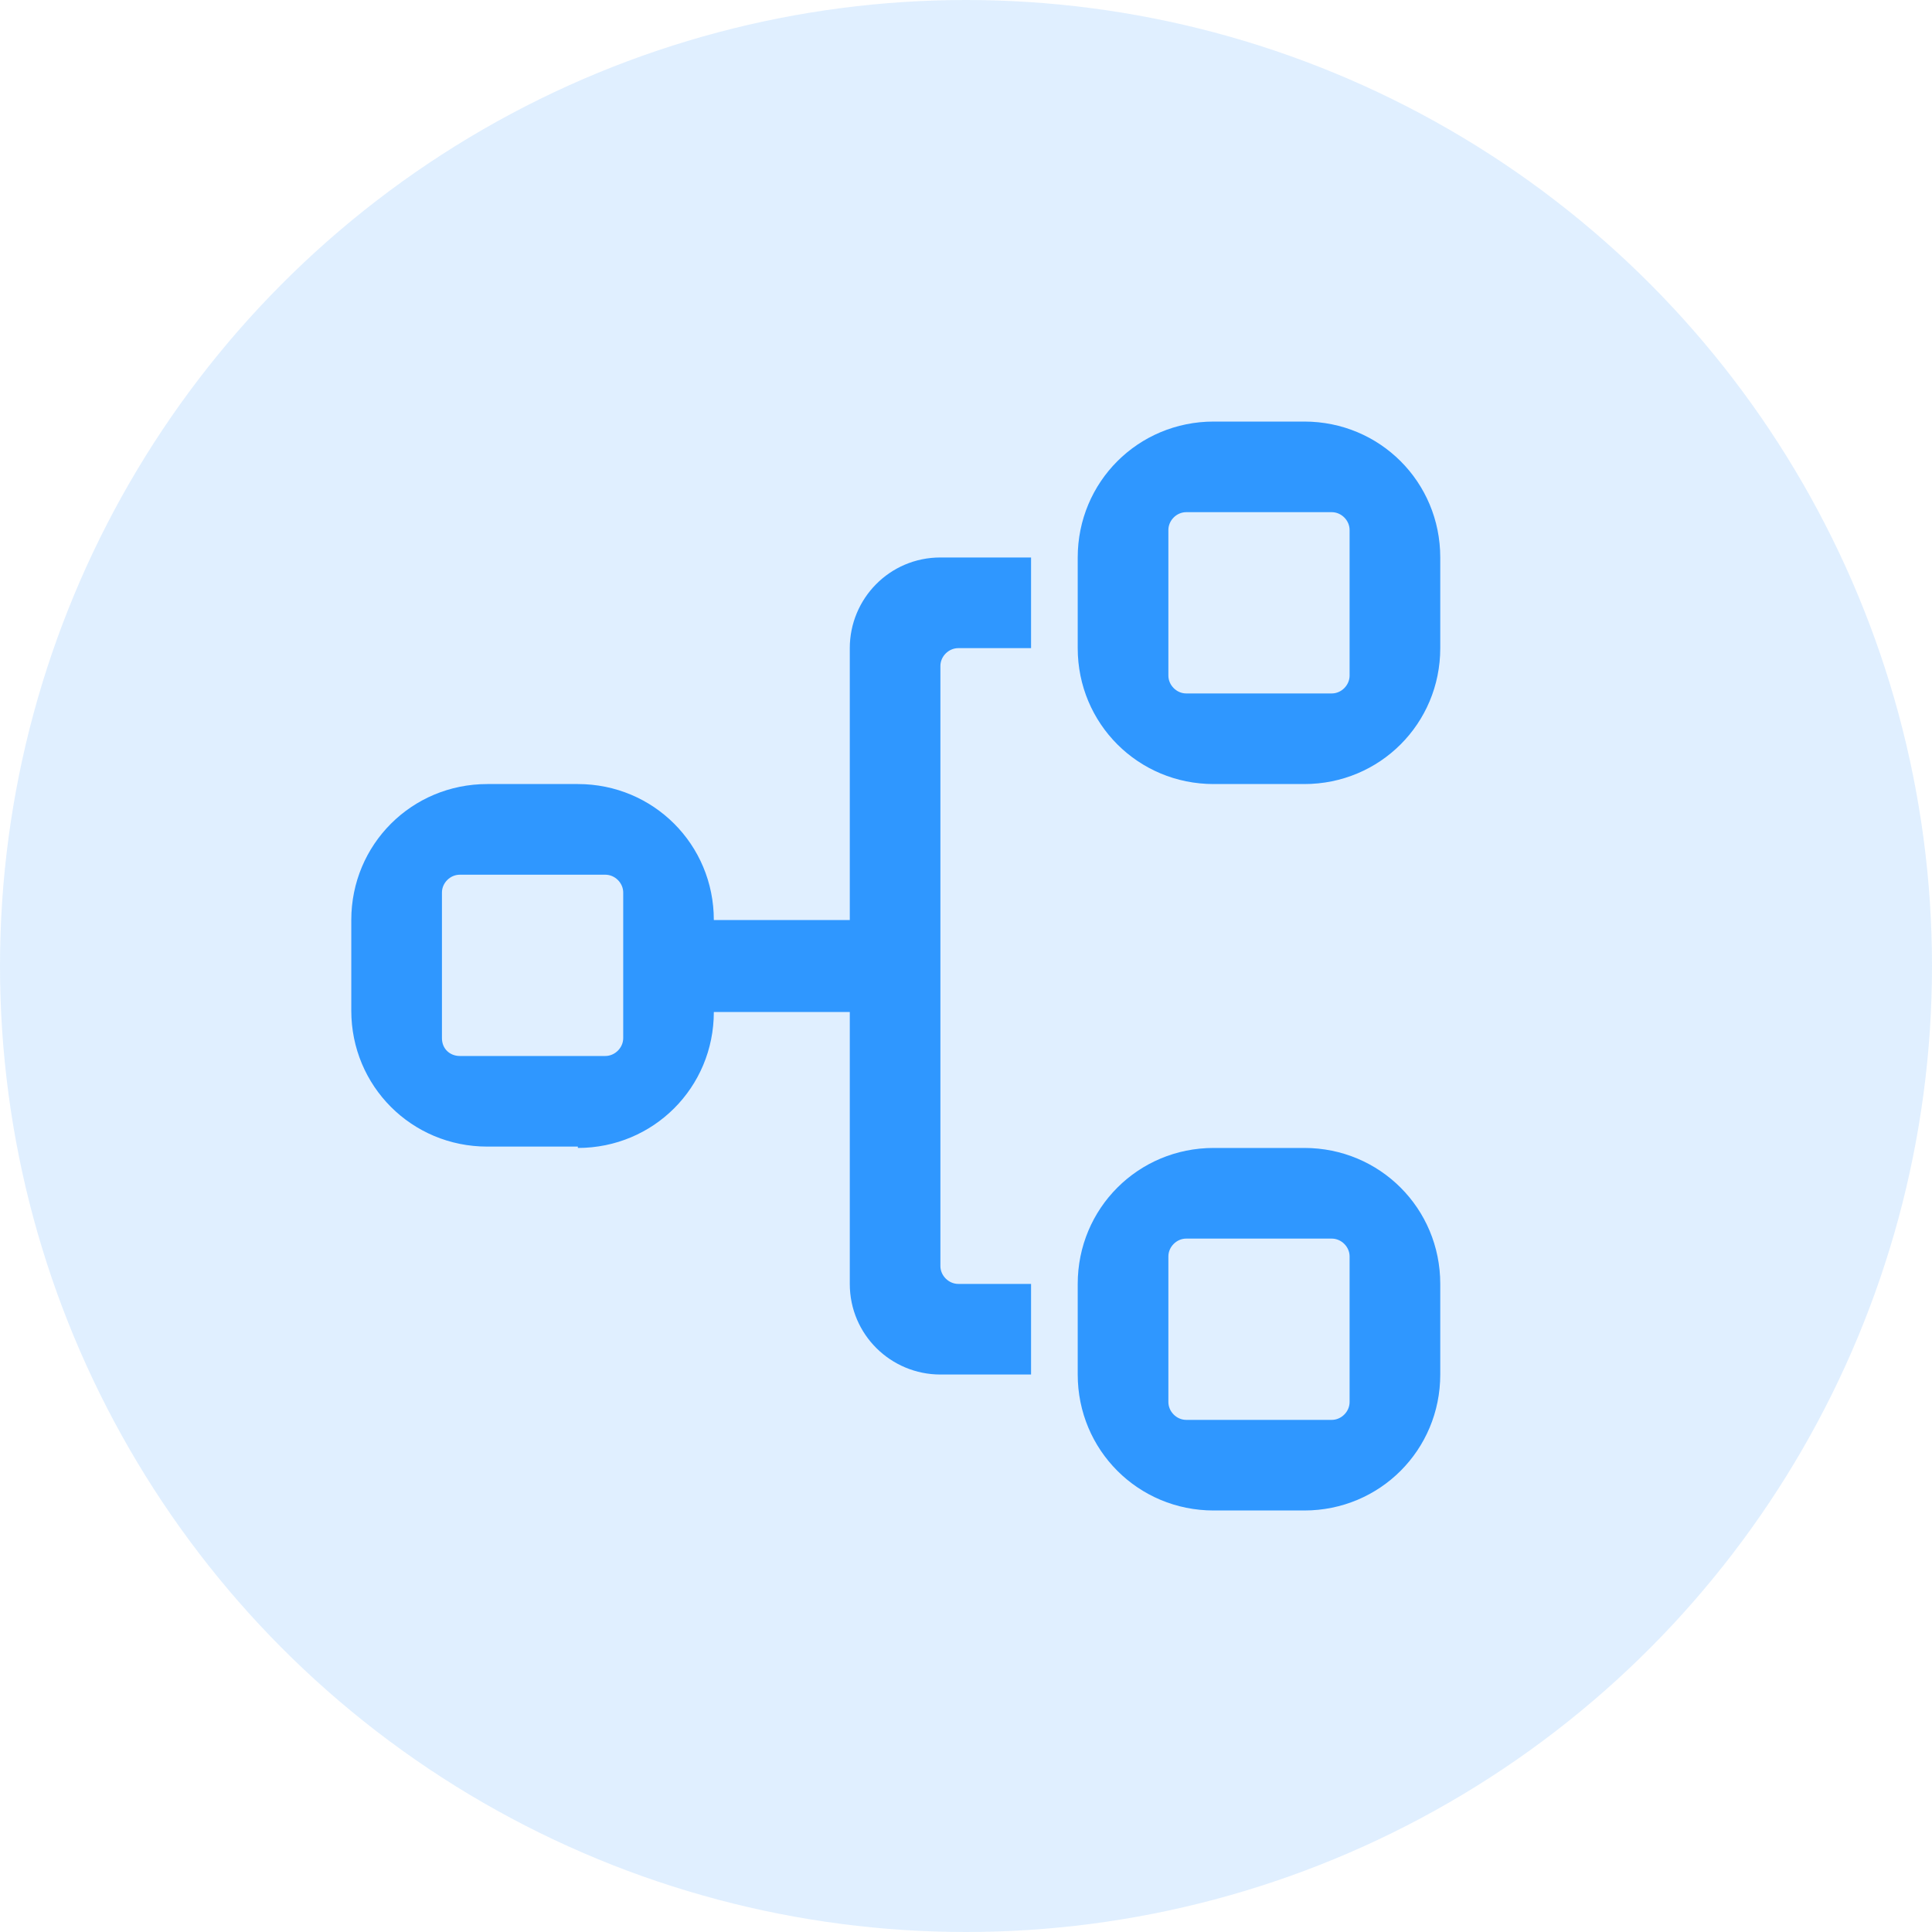
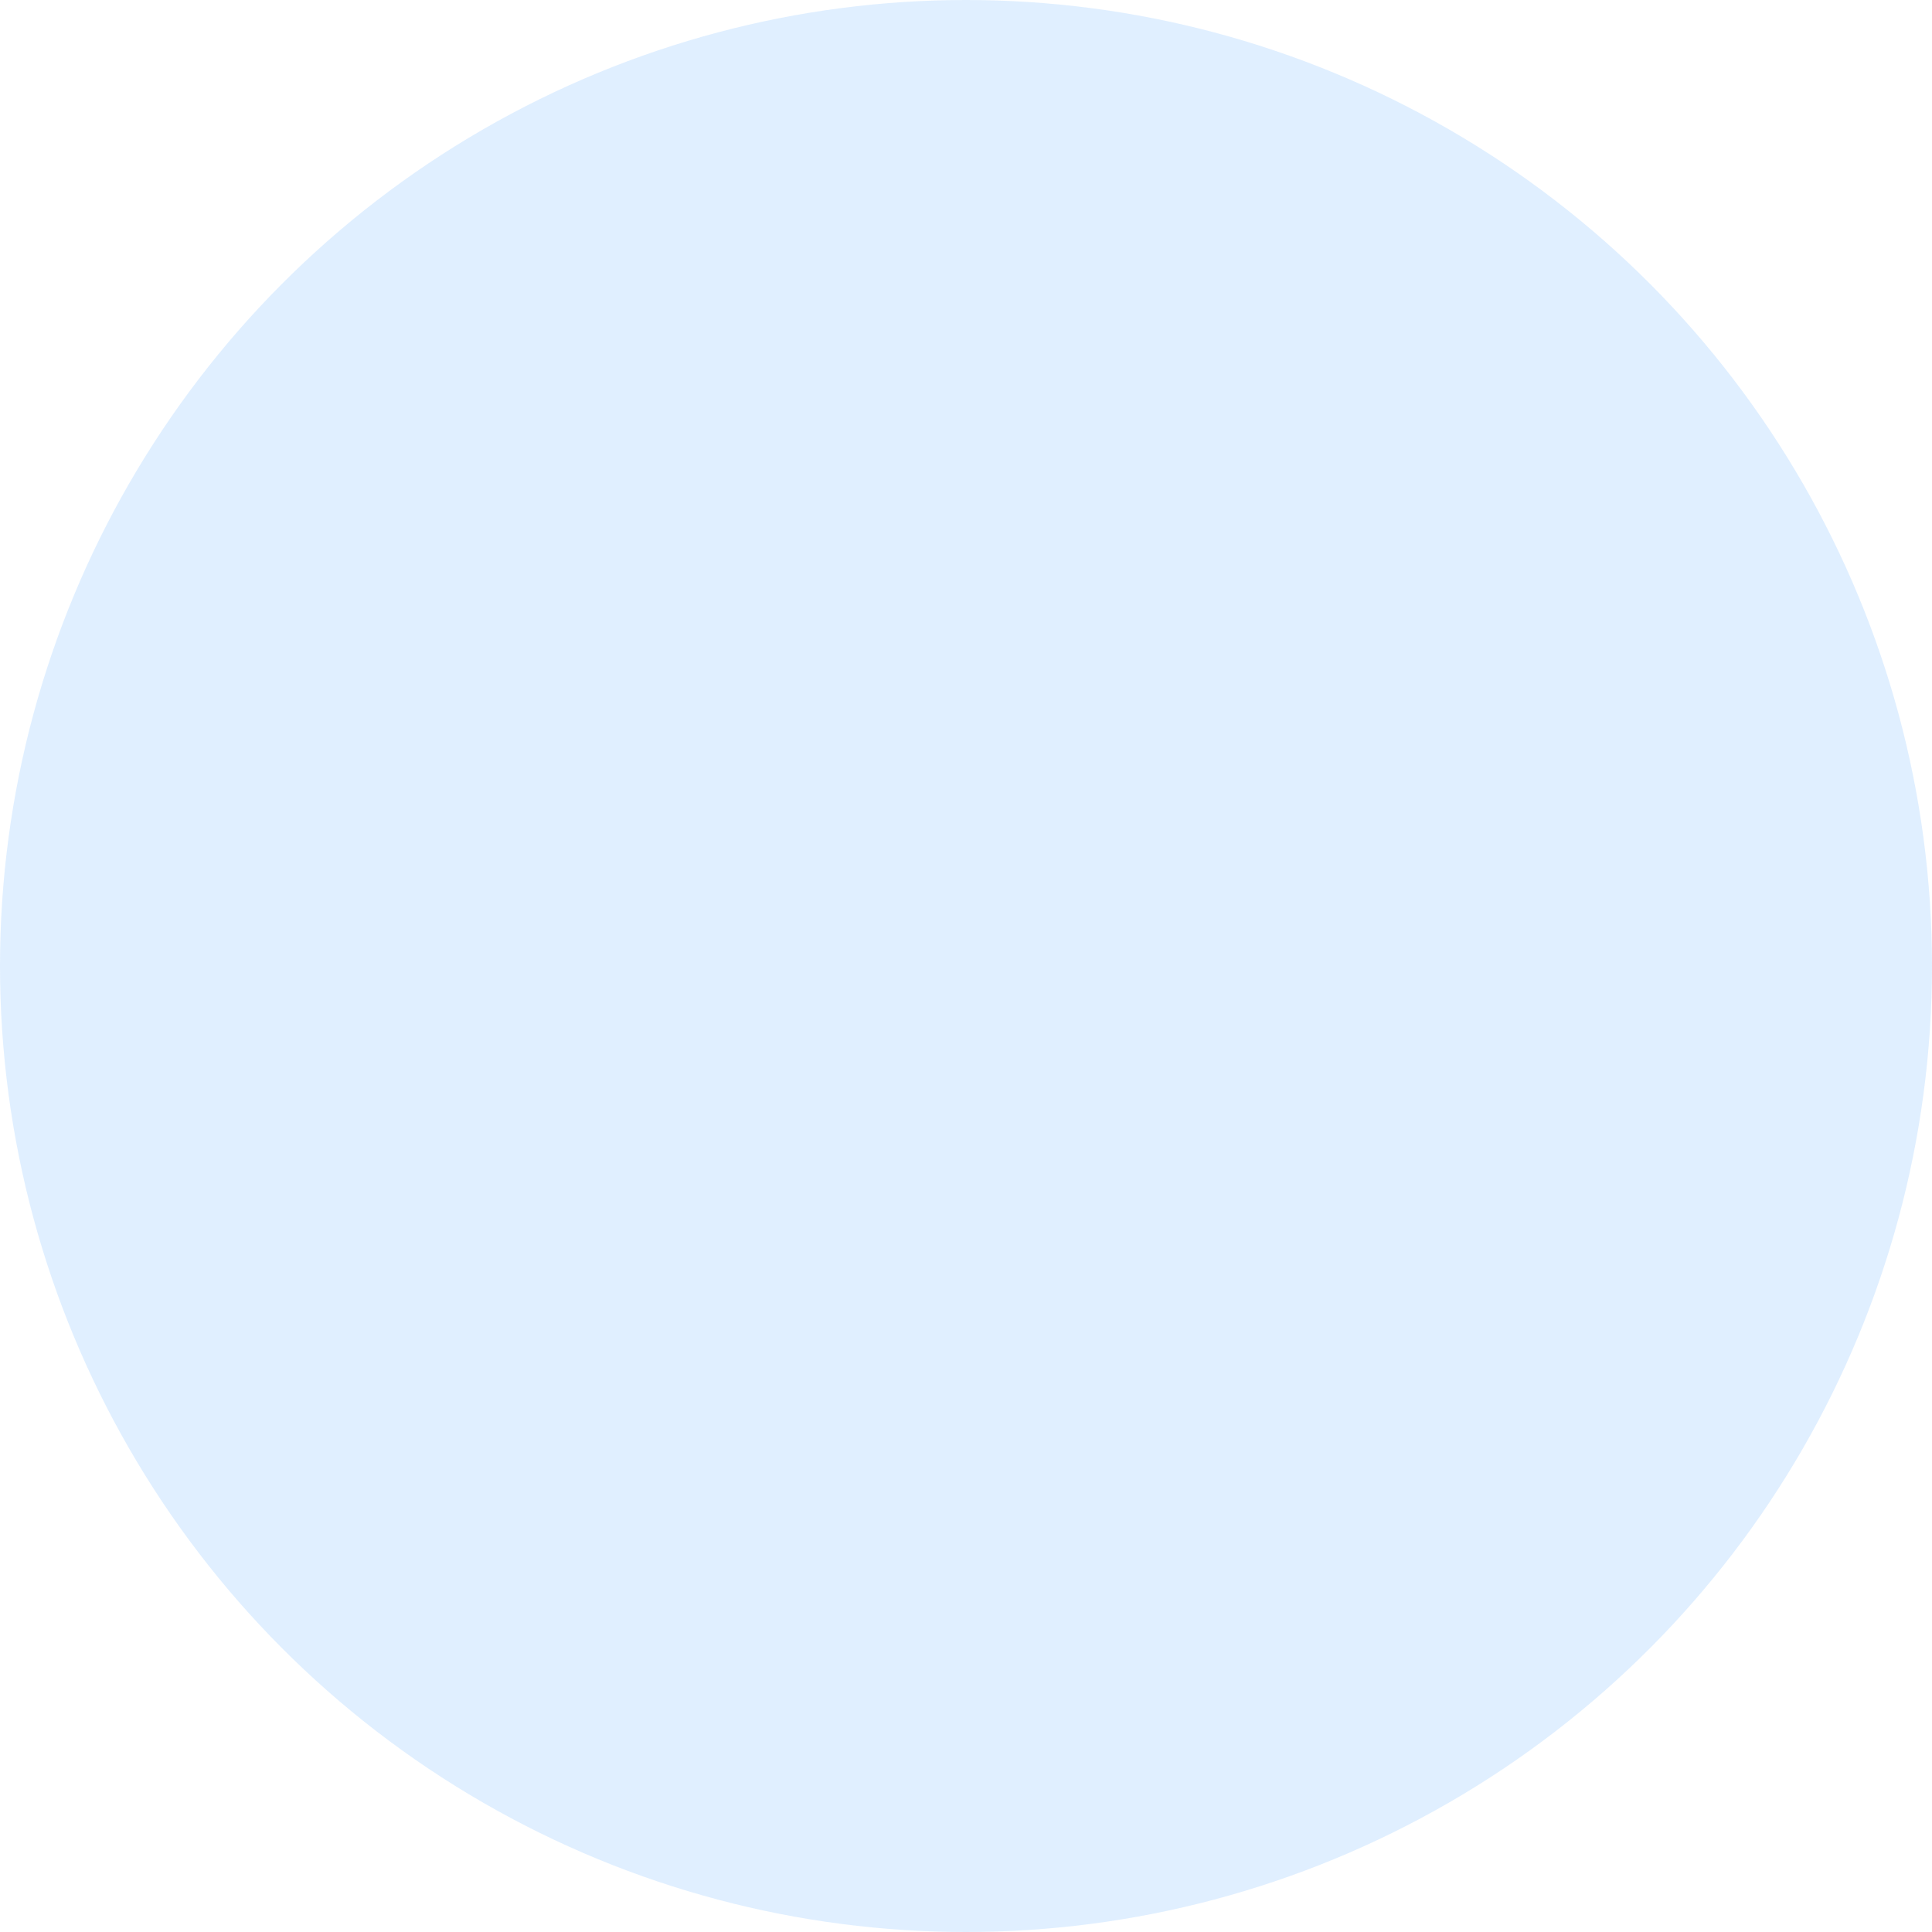
<svg xmlns="http://www.w3.org/2000/svg" width="40" height="40" viewBox="0 0 40 40" fill="none">
  <circle cx="20" cy="20" r="20" fill="#2F97FF" fill-opacity="0.15" />
  <g clip-path="url(#clip0_1031_1897)">
    <path d="M9.15 21.493V18.479C9.15 18.28 9.32 18.11 9.519 18.11H12.533C12.732 18.11 12.903 18.28 12.903 18.479V21.493C12.903 21.692 12.732 21.863 12.533 21.863H9.519C9.32 21.863 9.15 21.72 9.15 21.493ZM11.964 23.767C13.528 23.767 14.779 22.516 14.779 20.953H17.594V26.582C17.594 27.634 18.447 28.458 19.47 28.458H21.347V26.582H19.84C19.641 26.582 19.47 26.411 19.47 26.212V13.788C19.47 13.589 19.641 13.419 19.84 13.419H21.347V11.542H19.47C18.418 11.542 17.594 12.395 17.594 13.419V19.048H14.779C14.779 17.484 13.528 16.233 11.964 16.233H10.088C8.524 16.233 7.273 17.484 7.273 19.048V20.924C7.273 22.488 8.524 23.739 10.088 23.739H11.964V23.767ZM24.19 26.013C24.19 25.814 24.36 25.644 24.559 25.644H27.573C27.772 25.644 27.942 25.814 27.942 26.013V29.027C27.942 29.226 27.772 29.397 27.573 29.397H24.559C24.36 29.397 24.19 29.226 24.19 29.027V26.013ZM22.313 28.458C22.313 30.022 23.564 31.273 25.128 31.273H27.004C28.568 31.273 29.819 30.022 29.819 28.458V26.582C29.819 25.018 28.568 23.767 27.004 23.767H25.128C23.564 23.767 22.313 25.018 22.313 26.582V28.458ZM24.19 10.974C24.19 10.774 24.36 10.604 24.559 10.604H27.573C27.772 10.604 27.942 10.774 27.942 10.974V13.987C27.942 14.186 27.772 14.357 27.573 14.357H24.559C24.36 14.357 24.19 14.186 24.19 13.987V10.974ZM25.128 16.233H27.004C28.568 16.233 29.819 14.982 29.819 13.419V11.542C29.819 9.978 28.568 8.728 27.004 8.728H25.128C23.564 8.728 22.313 9.978 22.313 11.542V13.419C22.313 14.982 23.564 16.233 25.128 16.233Z" fill="#2F97FF" />
  </g>
  <defs>
    <clipPath id="clip0_1031_1897">
-       <rect width="22.546" height="22.546" fill="white" transform="translate(7.273 8.728)" />
-     </clipPath>
+       </clipPath>
  </defs>
</svg>